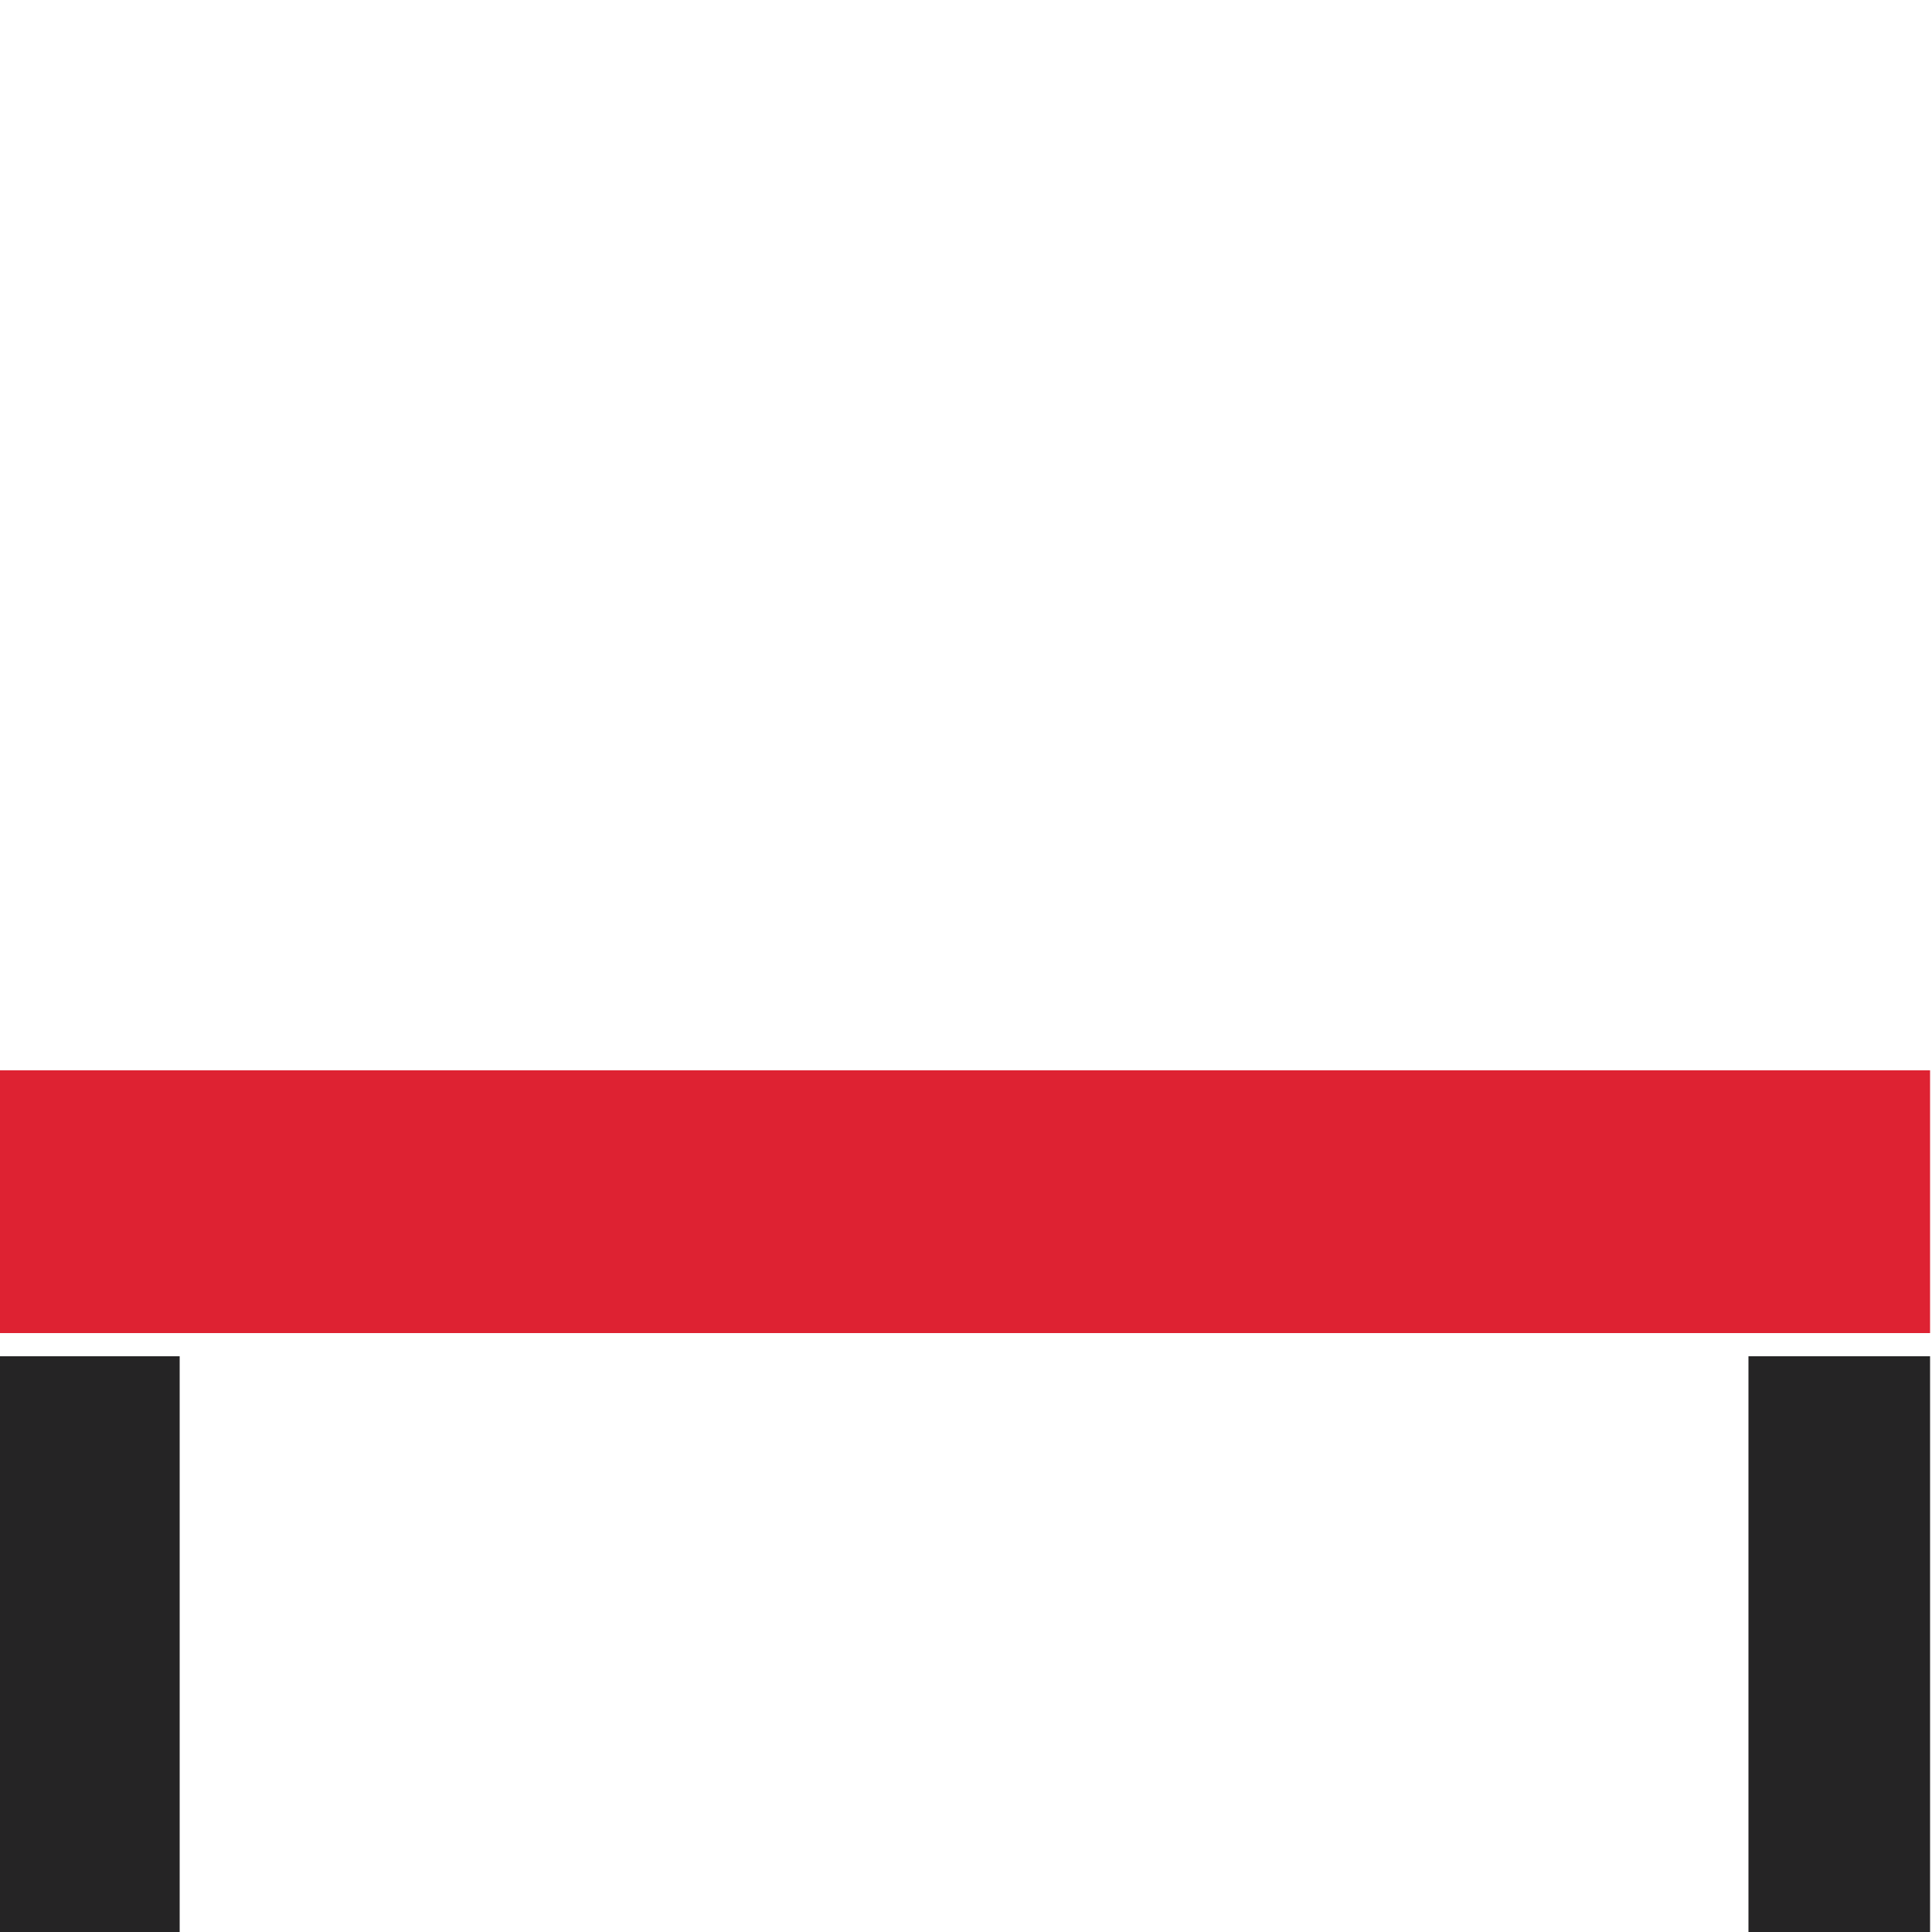
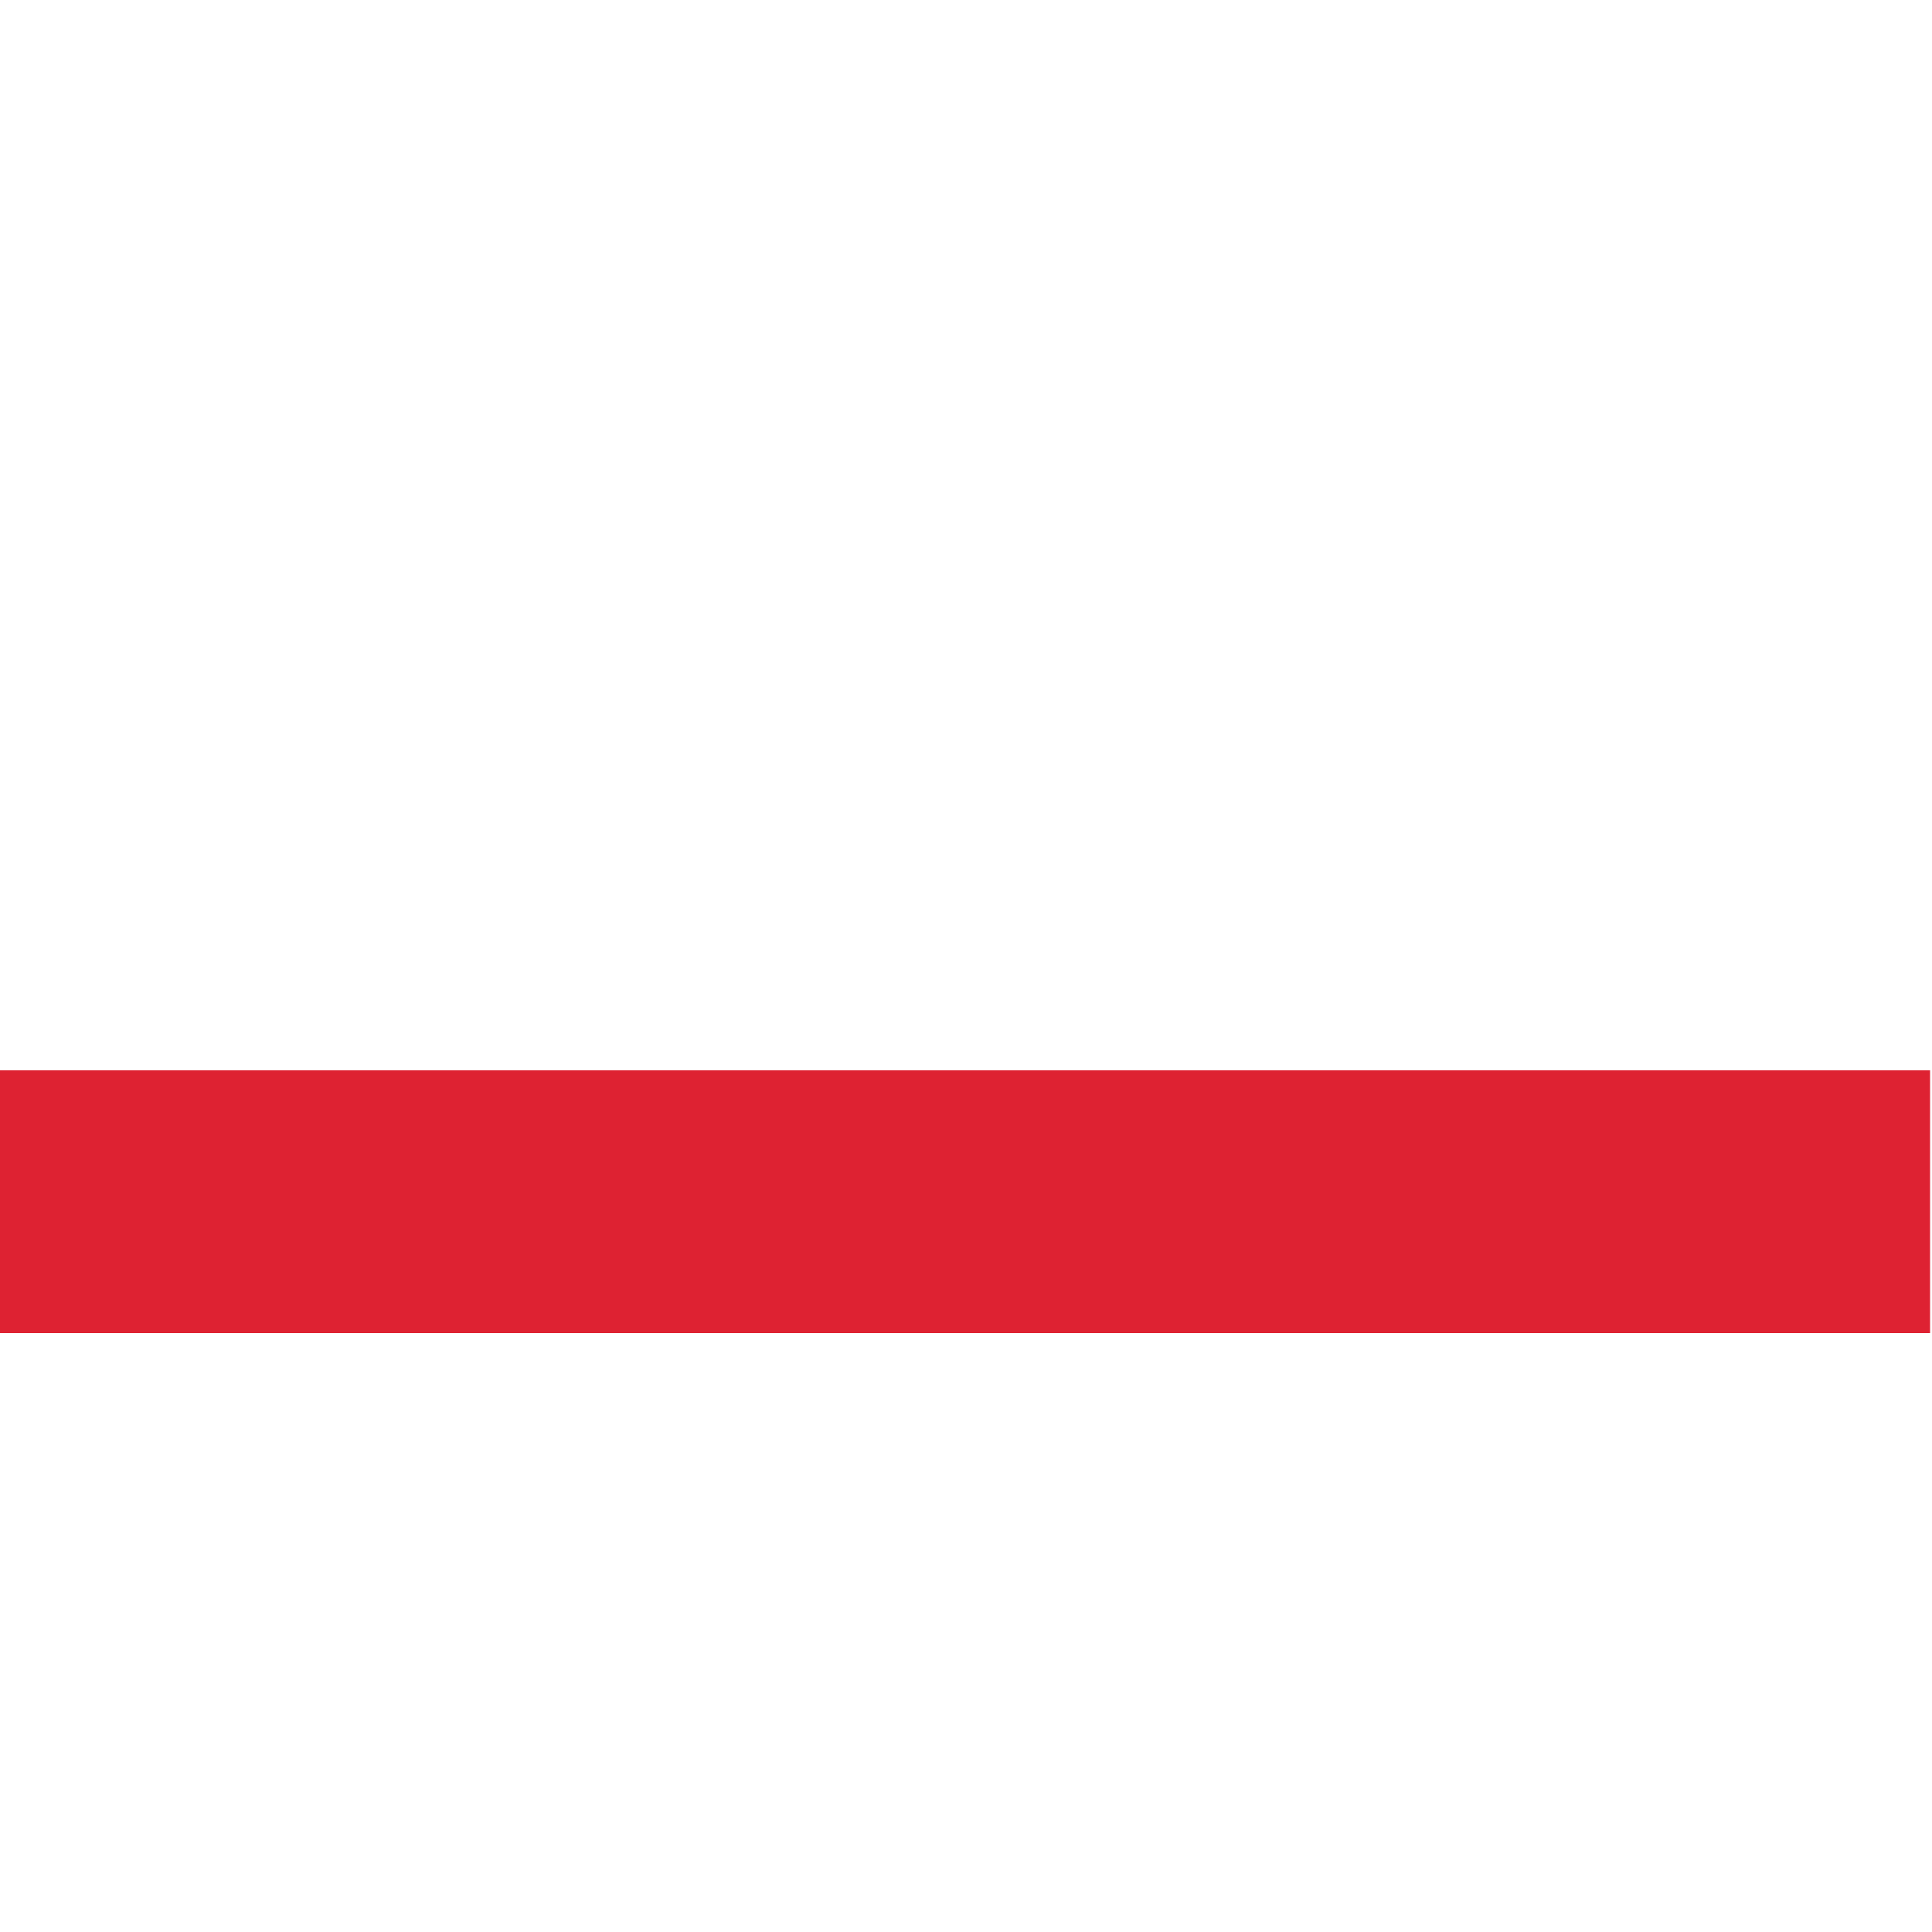
<svg xmlns="http://www.w3.org/2000/svg" version="1.1" id="Layer_1" x="0px" y="0px" viewBox="0 0 100 100" style="enable-background:new 0 0 100 100;" xml:space="preserve">
  <style type="text/css">
	.st0{fill:#DE2232;}
	.st1{fill:#252425;}
</style>
  <rect x="-0.1" y="55.4" class="st0" width="100" height="13.6" />
-   <rect x="-0.1" y="70.2" class="st1" width="9.4" height="29.8" />
-   <rect x="90.5" y="70.2" class="st1" width="9.4" height="29.8" />
</svg>